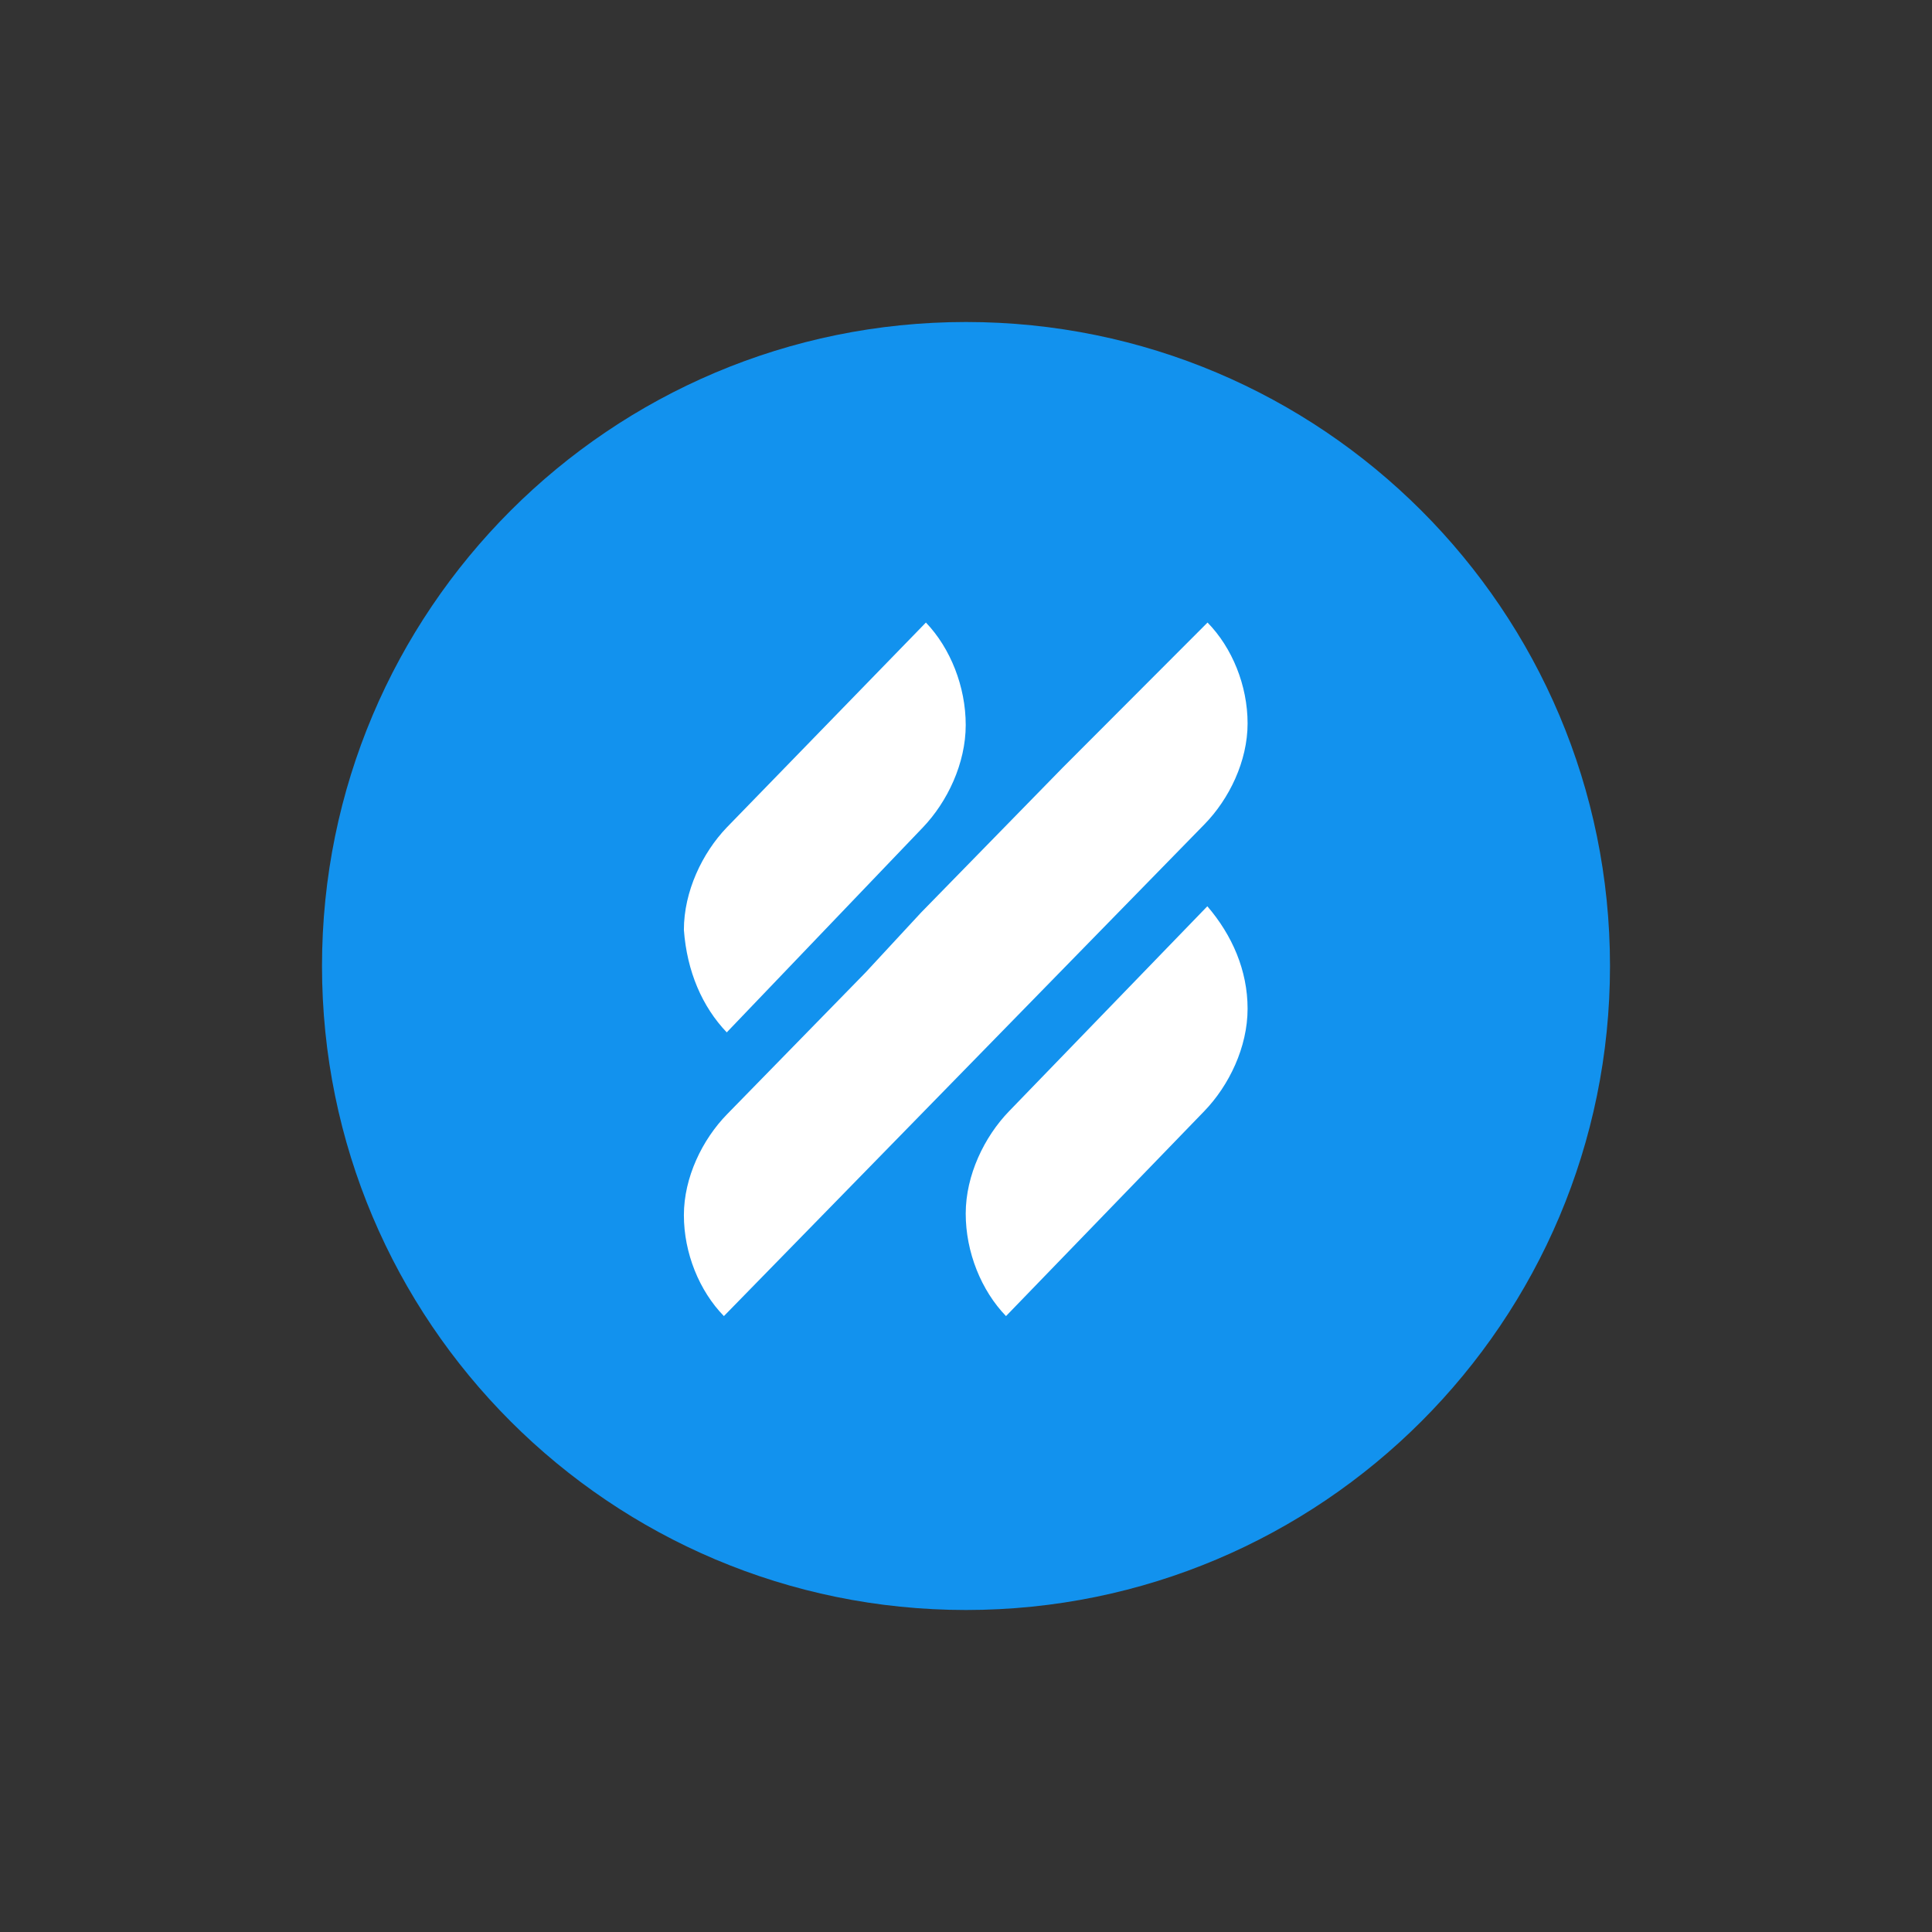
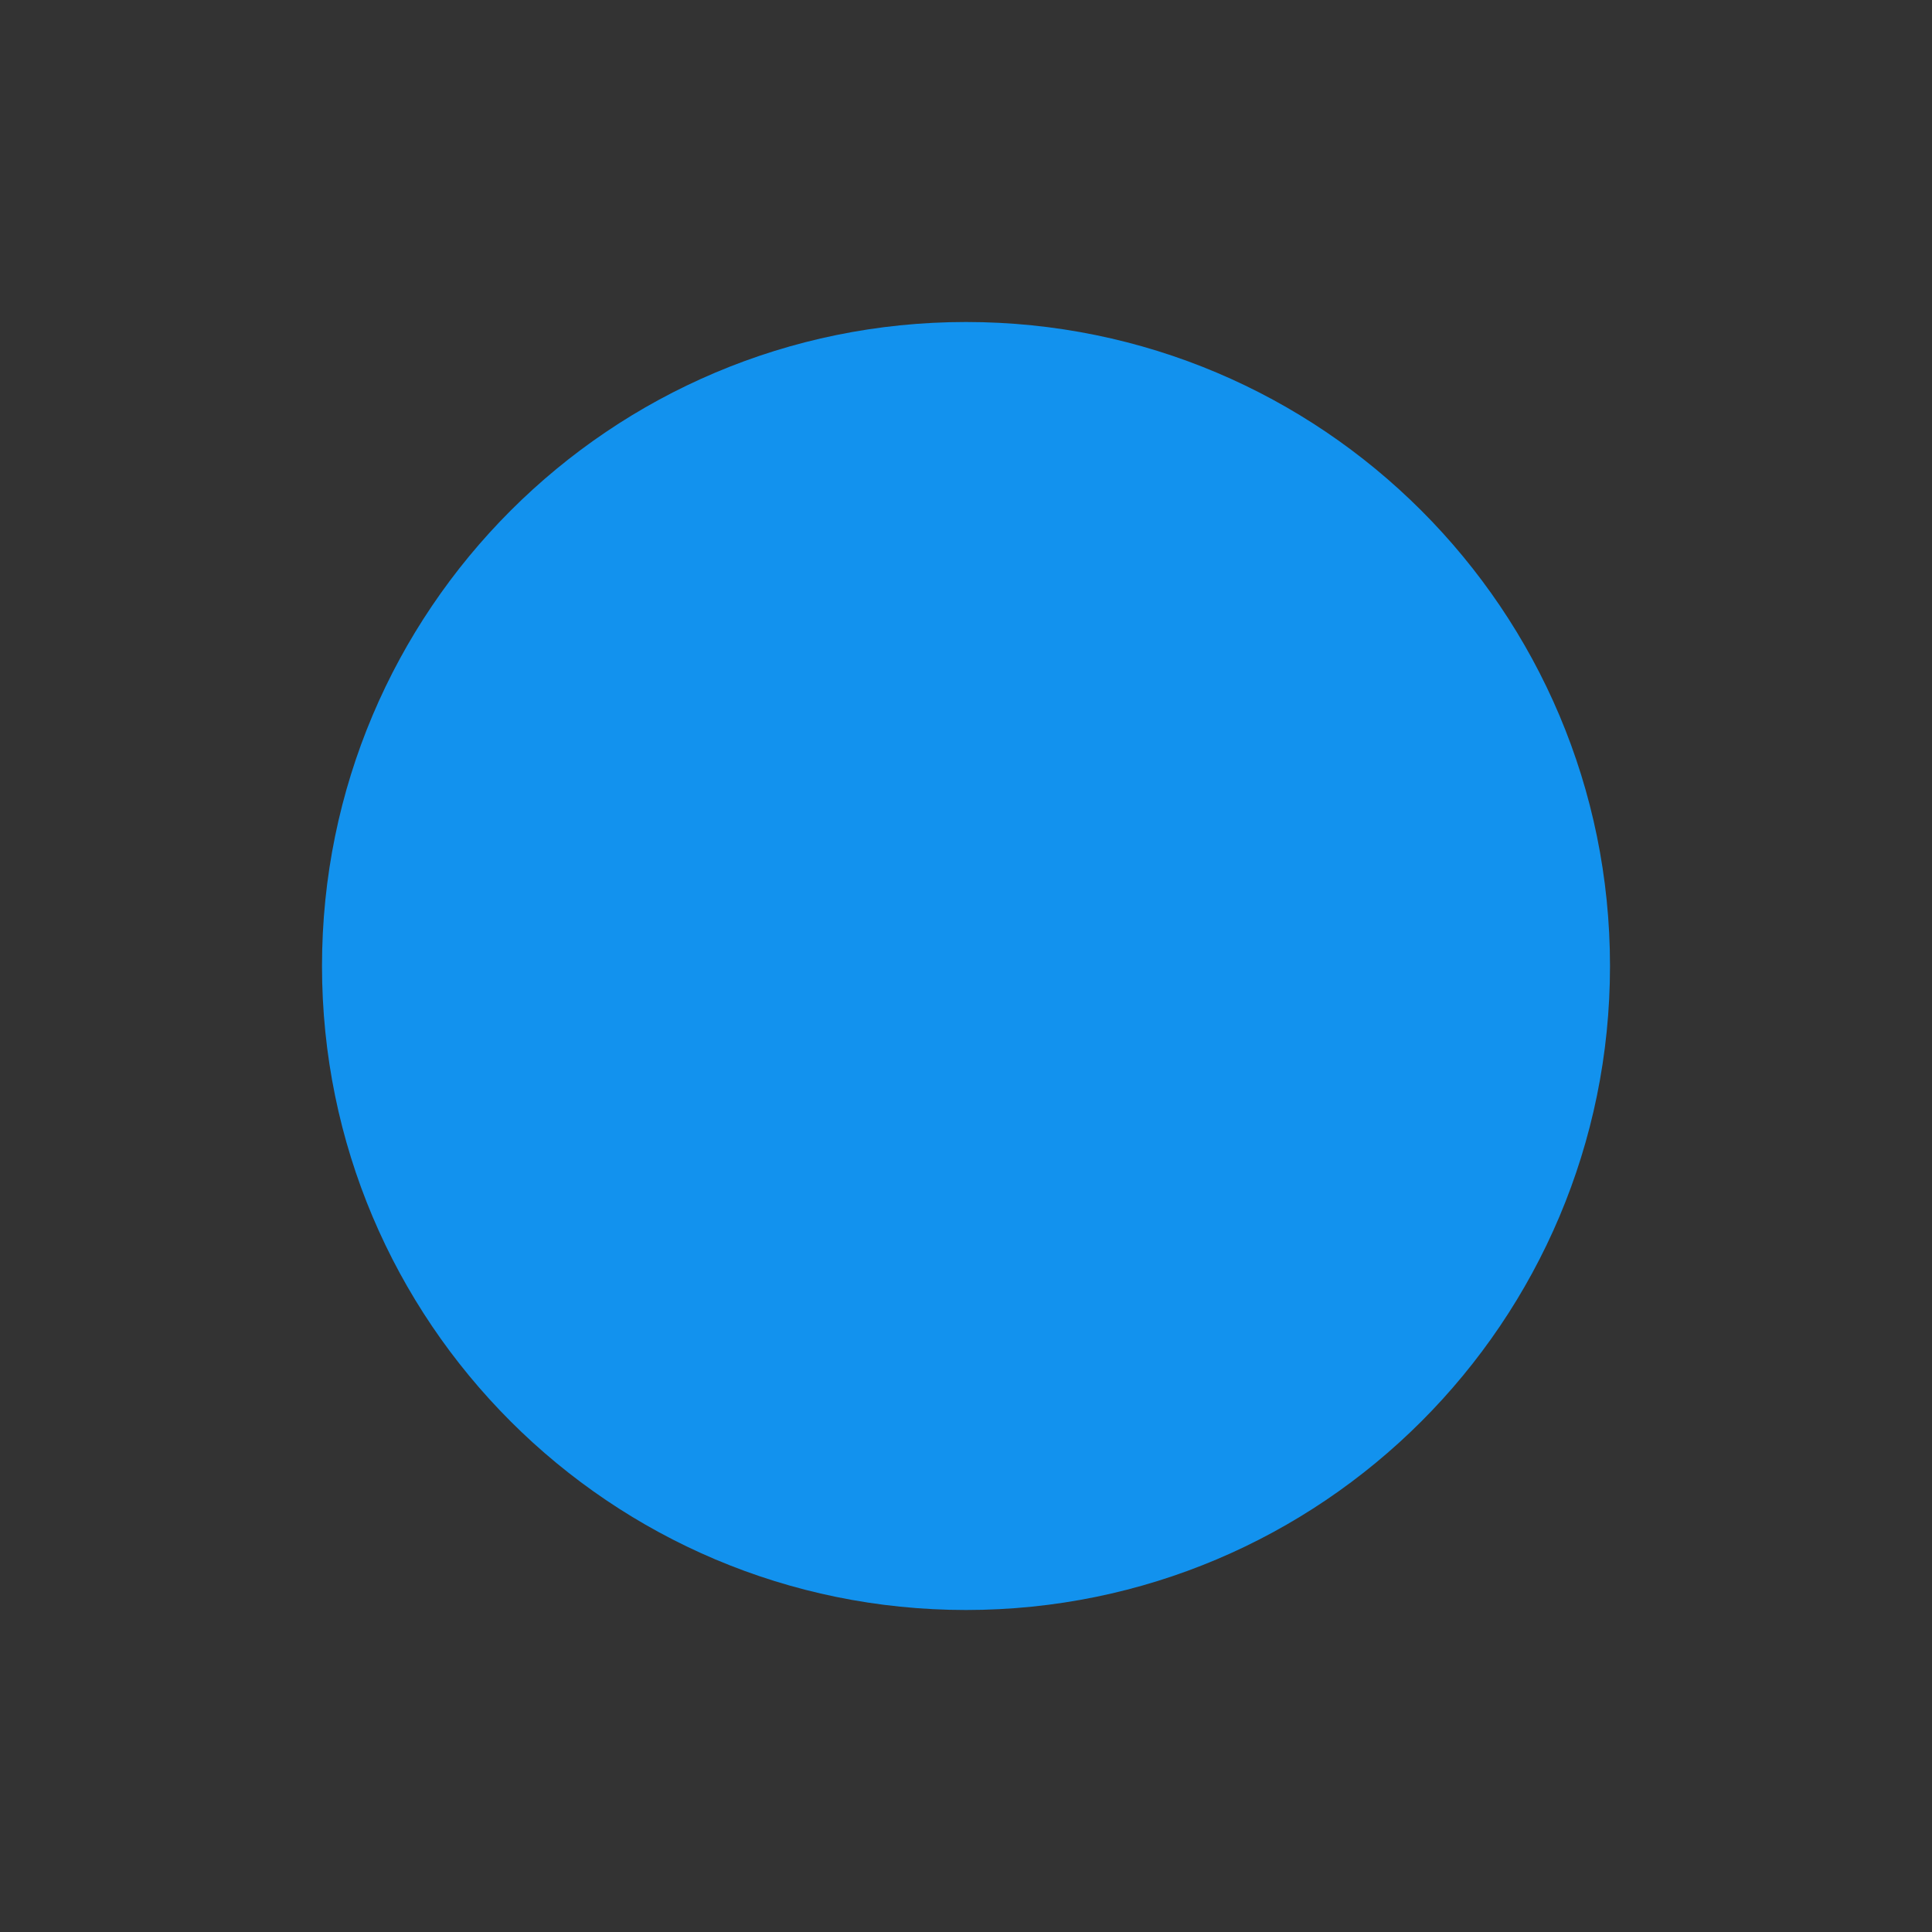
<svg xmlns="http://www.w3.org/2000/svg" width="48" height="48" viewBox="0 0 48 48" fill="none">
  <rect x="0" y="0" width="48" height="48" fill="#333333" stroke="none" />
  <path d="M24 40C32.837 40 40 32.837 40 24C40 15.163 32.837 8 24 8C15.163 8 8 15.163 8 24C8 32.837 15.163 40 24 40Z" fill="#1292EE" />
-   <path d="M22.928 20.558L18.056 25.649C17.447 25.012 17.067 24.137 16.991 23.103C16.991 22.149 17.447 21.194 18.056 20.558L23.004 15.467C23.613 16.103 23.993 17.058 23.993 18.012C23.993 18.967 23.537 19.921 22.928 20.558ZM25.071 27.607L29.996 22.516C30.611 23.232 30.996 24.107 30.996 25.061C30.996 26.016 30.535 26.97 29.919 27.607L24.994 32.698C24.378 32.061 23.993 31.107 23.993 30.152C23.993 29.198 24.455 28.243 25.071 27.607ZM26.404 19.07L30.001 15.467C30.614 16.093 30.996 17.033 30.996 17.973C30.996 18.913 30.537 19.853 29.925 20.479L17.985 32.698C17.373 32.071 16.991 31.131 16.991 30.191C16.991 29.251 17.45 28.312 18.062 27.685L21.506 24.16L22.884 22.672L26.404 19.07Z" fill="white" />
</svg>